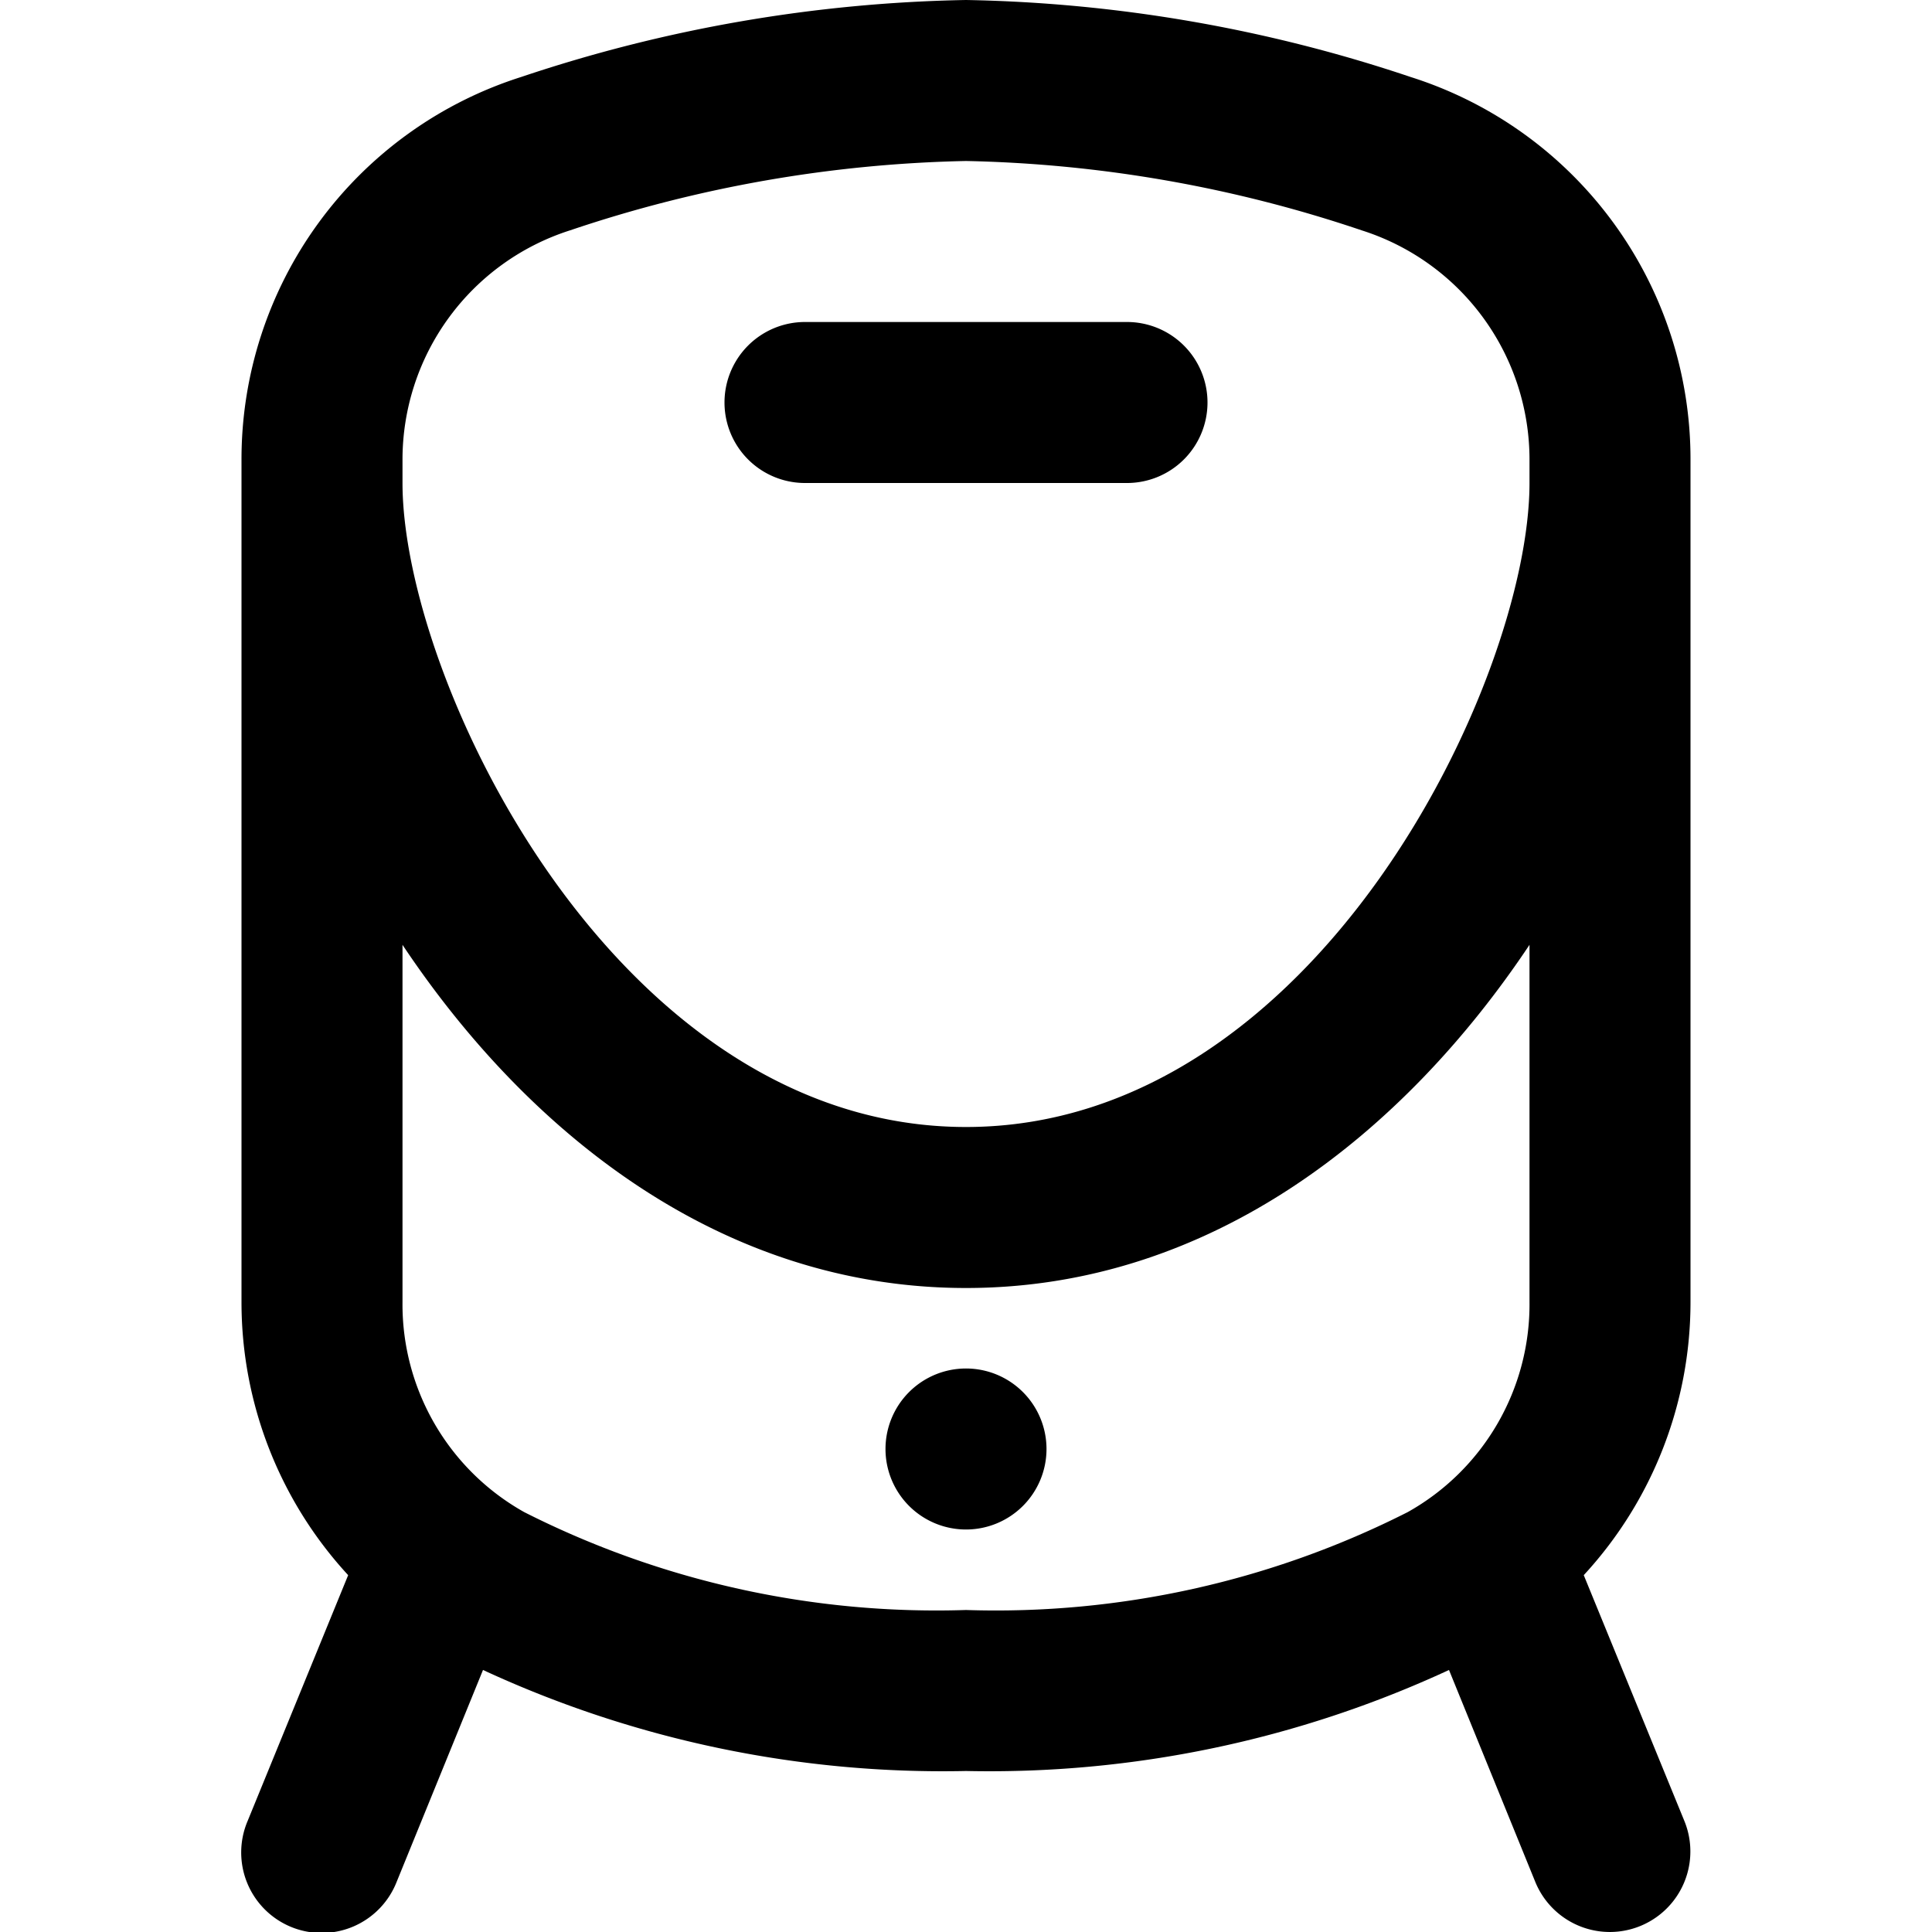
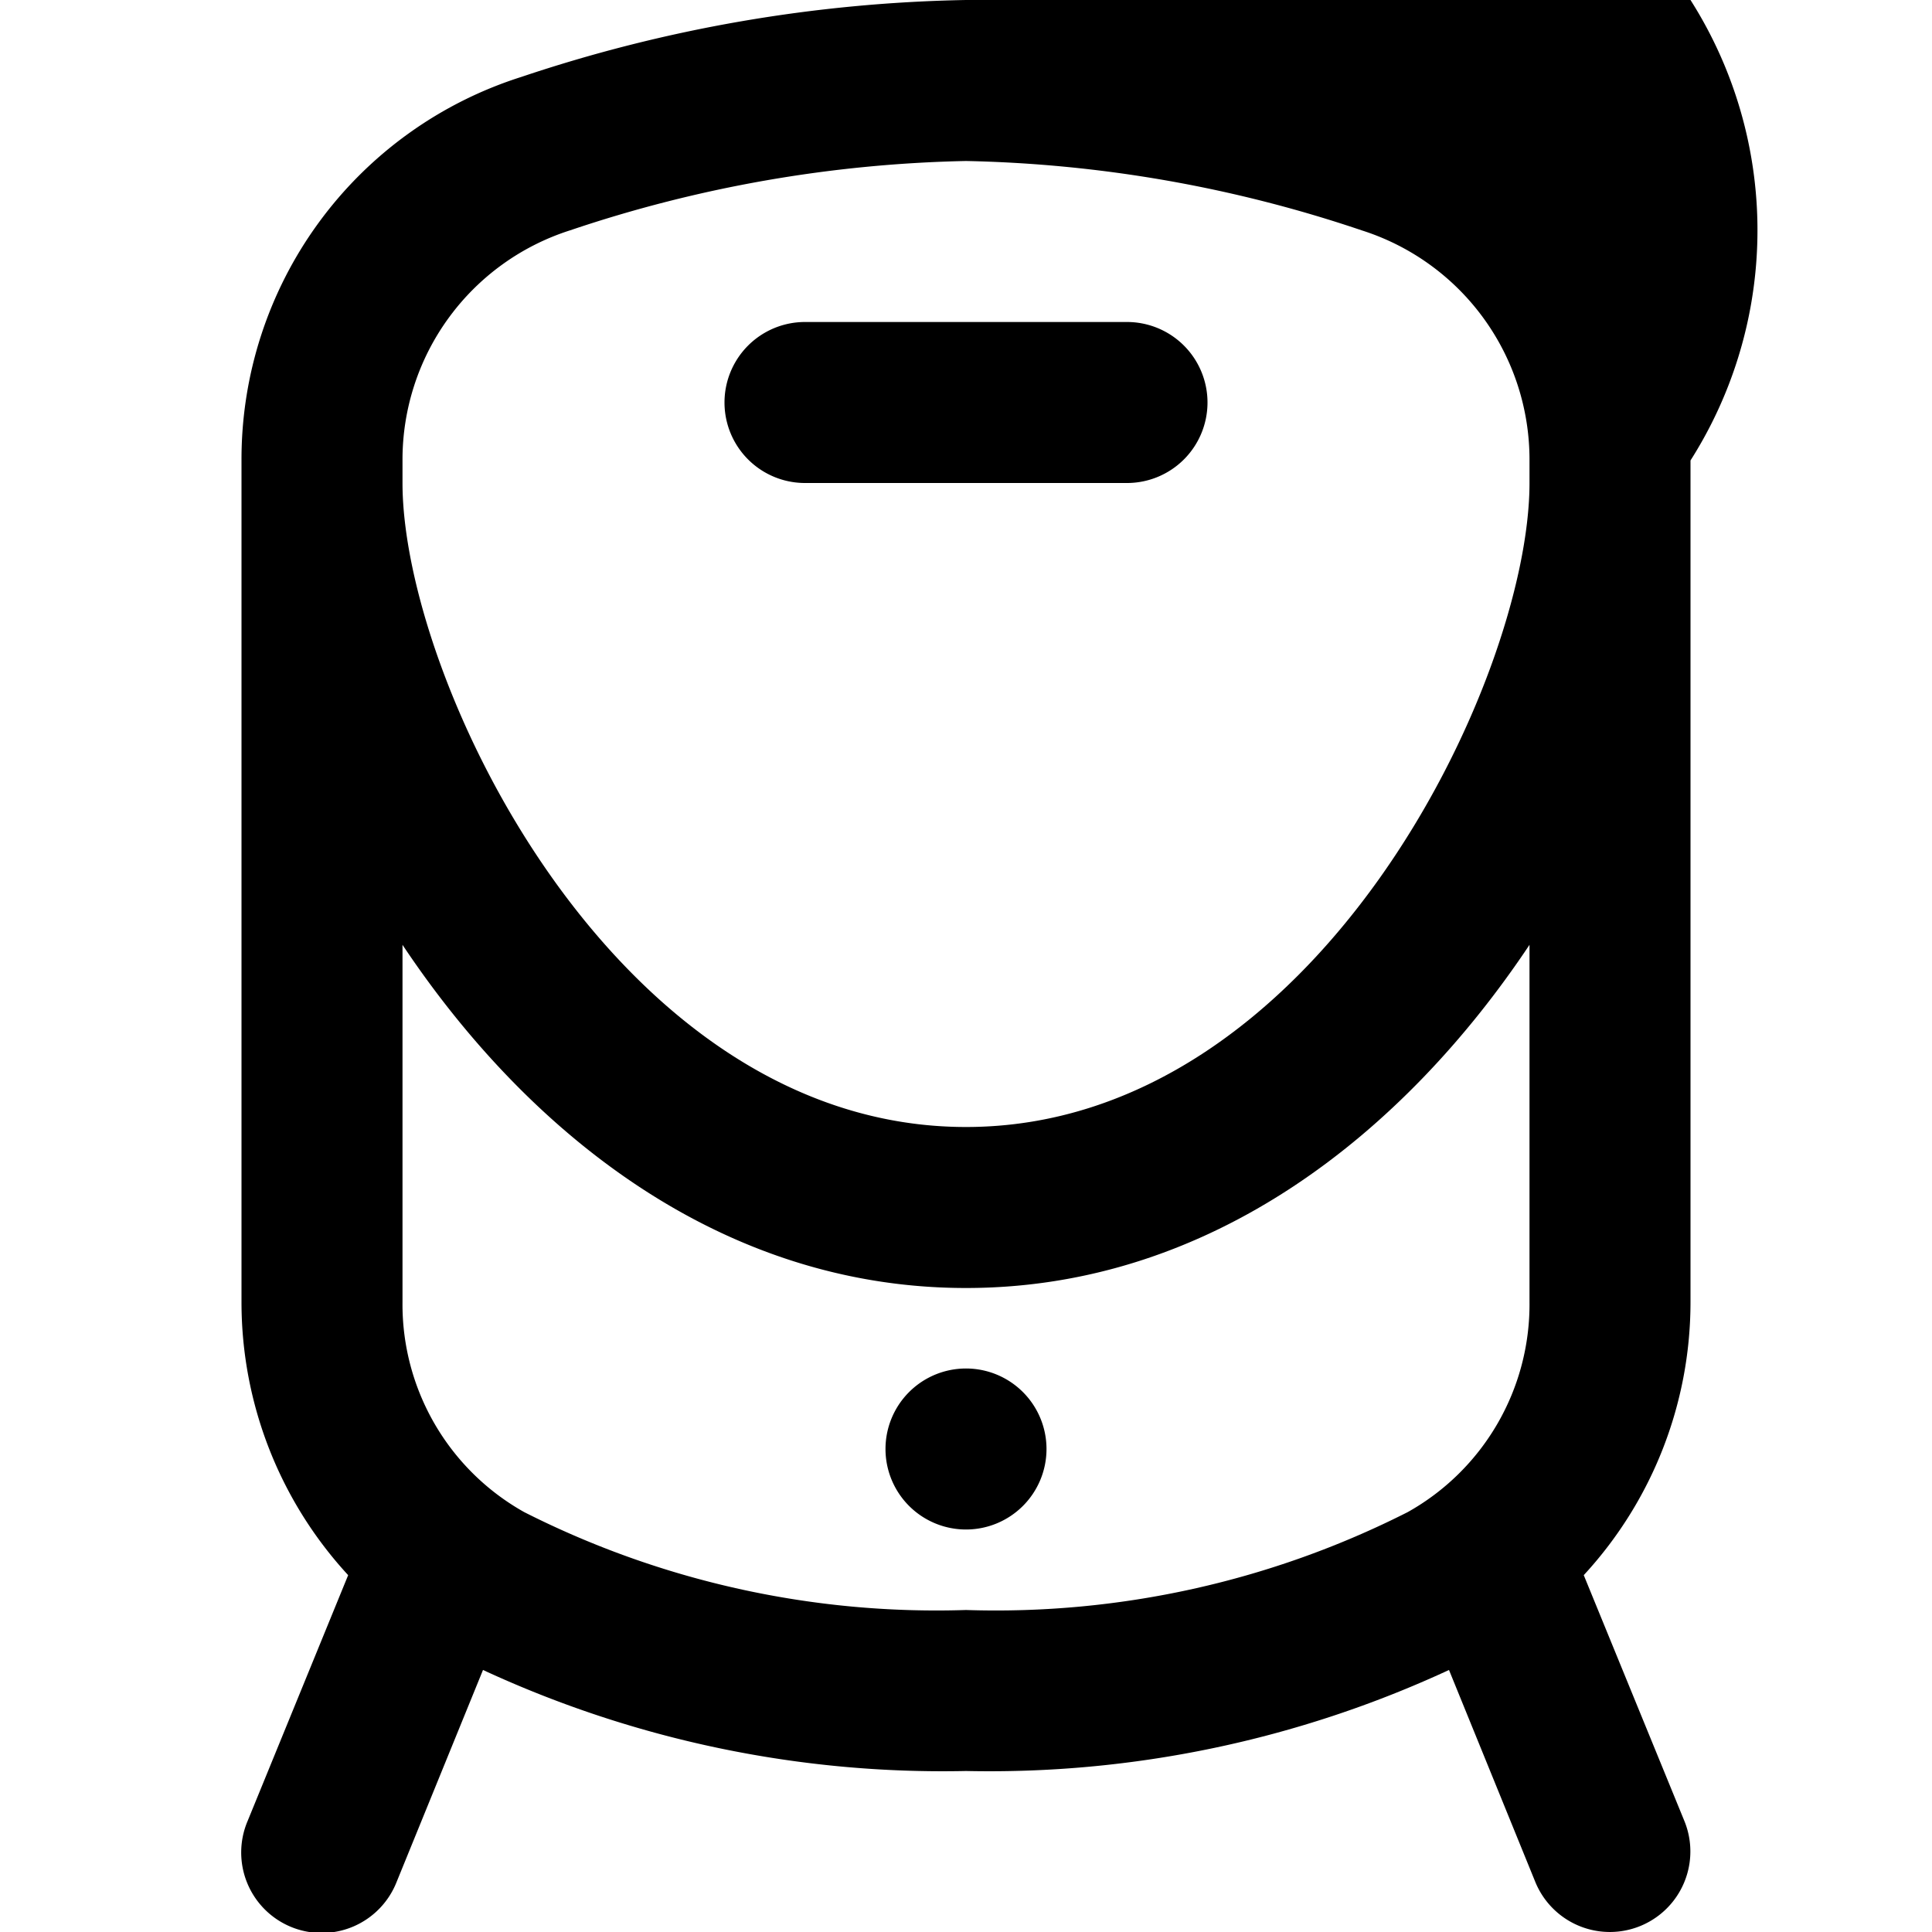
<svg xmlns="http://www.w3.org/2000/svg" id="Layer_1" data-name="Layer 1" viewBox="0 0 24 24" width="512" height="512">
-   <path d="M15,5a1,1,0,0,1-1,1H10a1,1,0,0,1,0-2h4A1,1,0,0,1,15,5Zm6,.72V16.177a5,5,0,0,1-1.326,3.39l1.25,3.054a1,1,0,1,1-1.852.757L18,20.745A13.573,13.573,0,0,1,12,22a13.583,13.583,0,0,1-6-1.255L4.927,23.378a1,1,0,1,1-1.851-.757l1.249-3.054A5,5,0,0,1,3,16.177V5.72A4.982,4.982,0,0,1,6.475.956,18.367,18.367,0,0,1,12,0a18.329,18.329,0,0,1,5.525.957A4.979,4.979,0,0,1,21,5.72Zm-2,6.017C17.447,14.065,15.05,16,12,16s-5.447-1.935-7-4.263v4.44a2.958,2.958,0,0,0,1.512,2.607A11.331,11.331,0,0,0,12,20a11.321,11.321,0,0,0,5.487-1.216A2.957,2.957,0,0,0,19,16.177ZM19,6V5.72a2.988,2.988,0,0,0-2.083-2.858A16.364,16.364,0,0,0,12,2a16.4,16.4,0,0,0-4.917.861A2.99,2.99,0,0,0,5,5.72V6c0,2.443,2.645,8,7,8S19,8.443,19,6ZM12,17a1,1,0,1,0,1,1A1,1,0,0,0,12,17Z" />
+   <path d="M15,5a1,1,0,0,1-1,1H10a1,1,0,0,1,0-2h4A1,1,0,0,1,15,5Zm6,.72V16.177a5,5,0,0,1-1.326,3.39l1.25,3.054a1,1,0,1,1-1.852.757L18,20.745A13.573,13.573,0,0,1,12,22a13.583,13.583,0,0,1-6-1.255L4.927,23.378a1,1,0,1,1-1.851-.757l1.249-3.054A5,5,0,0,1,3,16.177V5.72A4.982,4.982,0,0,1,6.475.956,18.367,18.367,0,0,1,12,0A4.979,4.979,0,0,1,21,5.72Zm-2,6.017C17.447,14.065,15.05,16,12,16s-5.447-1.935-7-4.263v4.44a2.958,2.958,0,0,0,1.512,2.607A11.331,11.331,0,0,0,12,20a11.321,11.321,0,0,0,5.487-1.216A2.957,2.957,0,0,0,19,16.177ZM19,6V5.72a2.988,2.988,0,0,0-2.083-2.858A16.364,16.364,0,0,0,12,2a16.4,16.4,0,0,0-4.917.861A2.99,2.99,0,0,0,5,5.72V6c0,2.443,2.645,8,7,8S19,8.443,19,6ZM12,17a1,1,0,1,0,1,1A1,1,0,0,0,12,17Z" />
</svg>